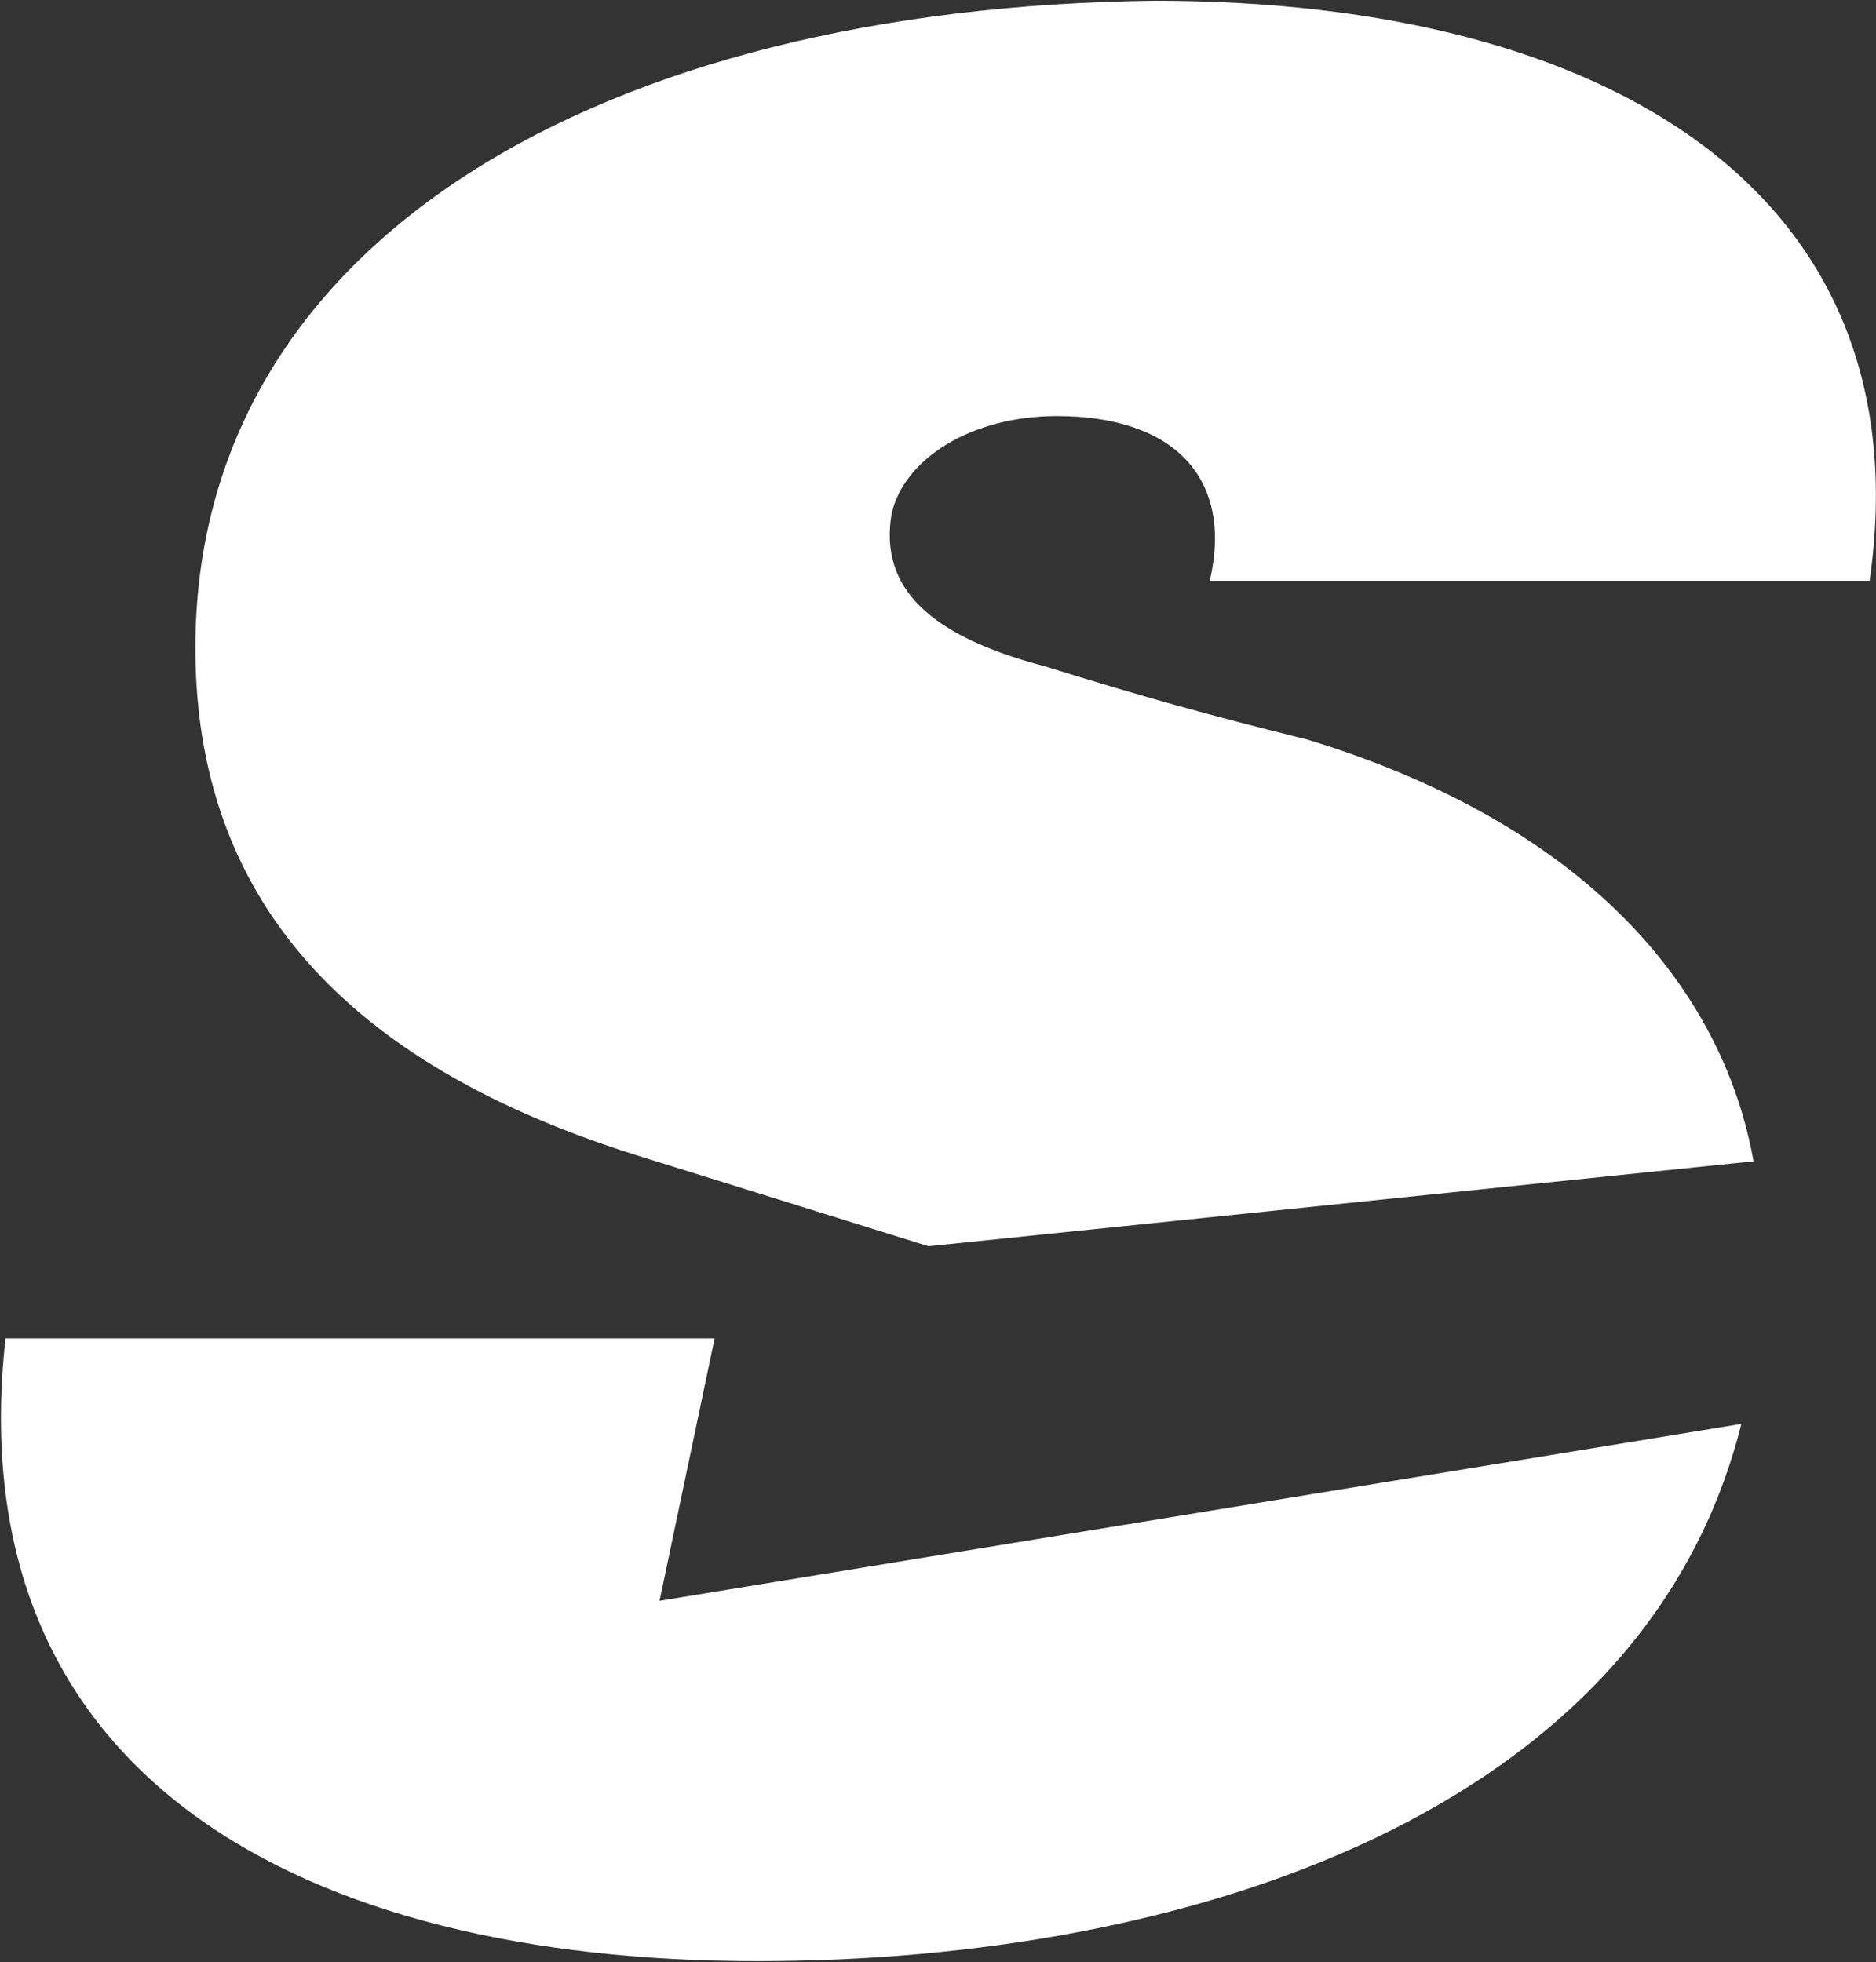
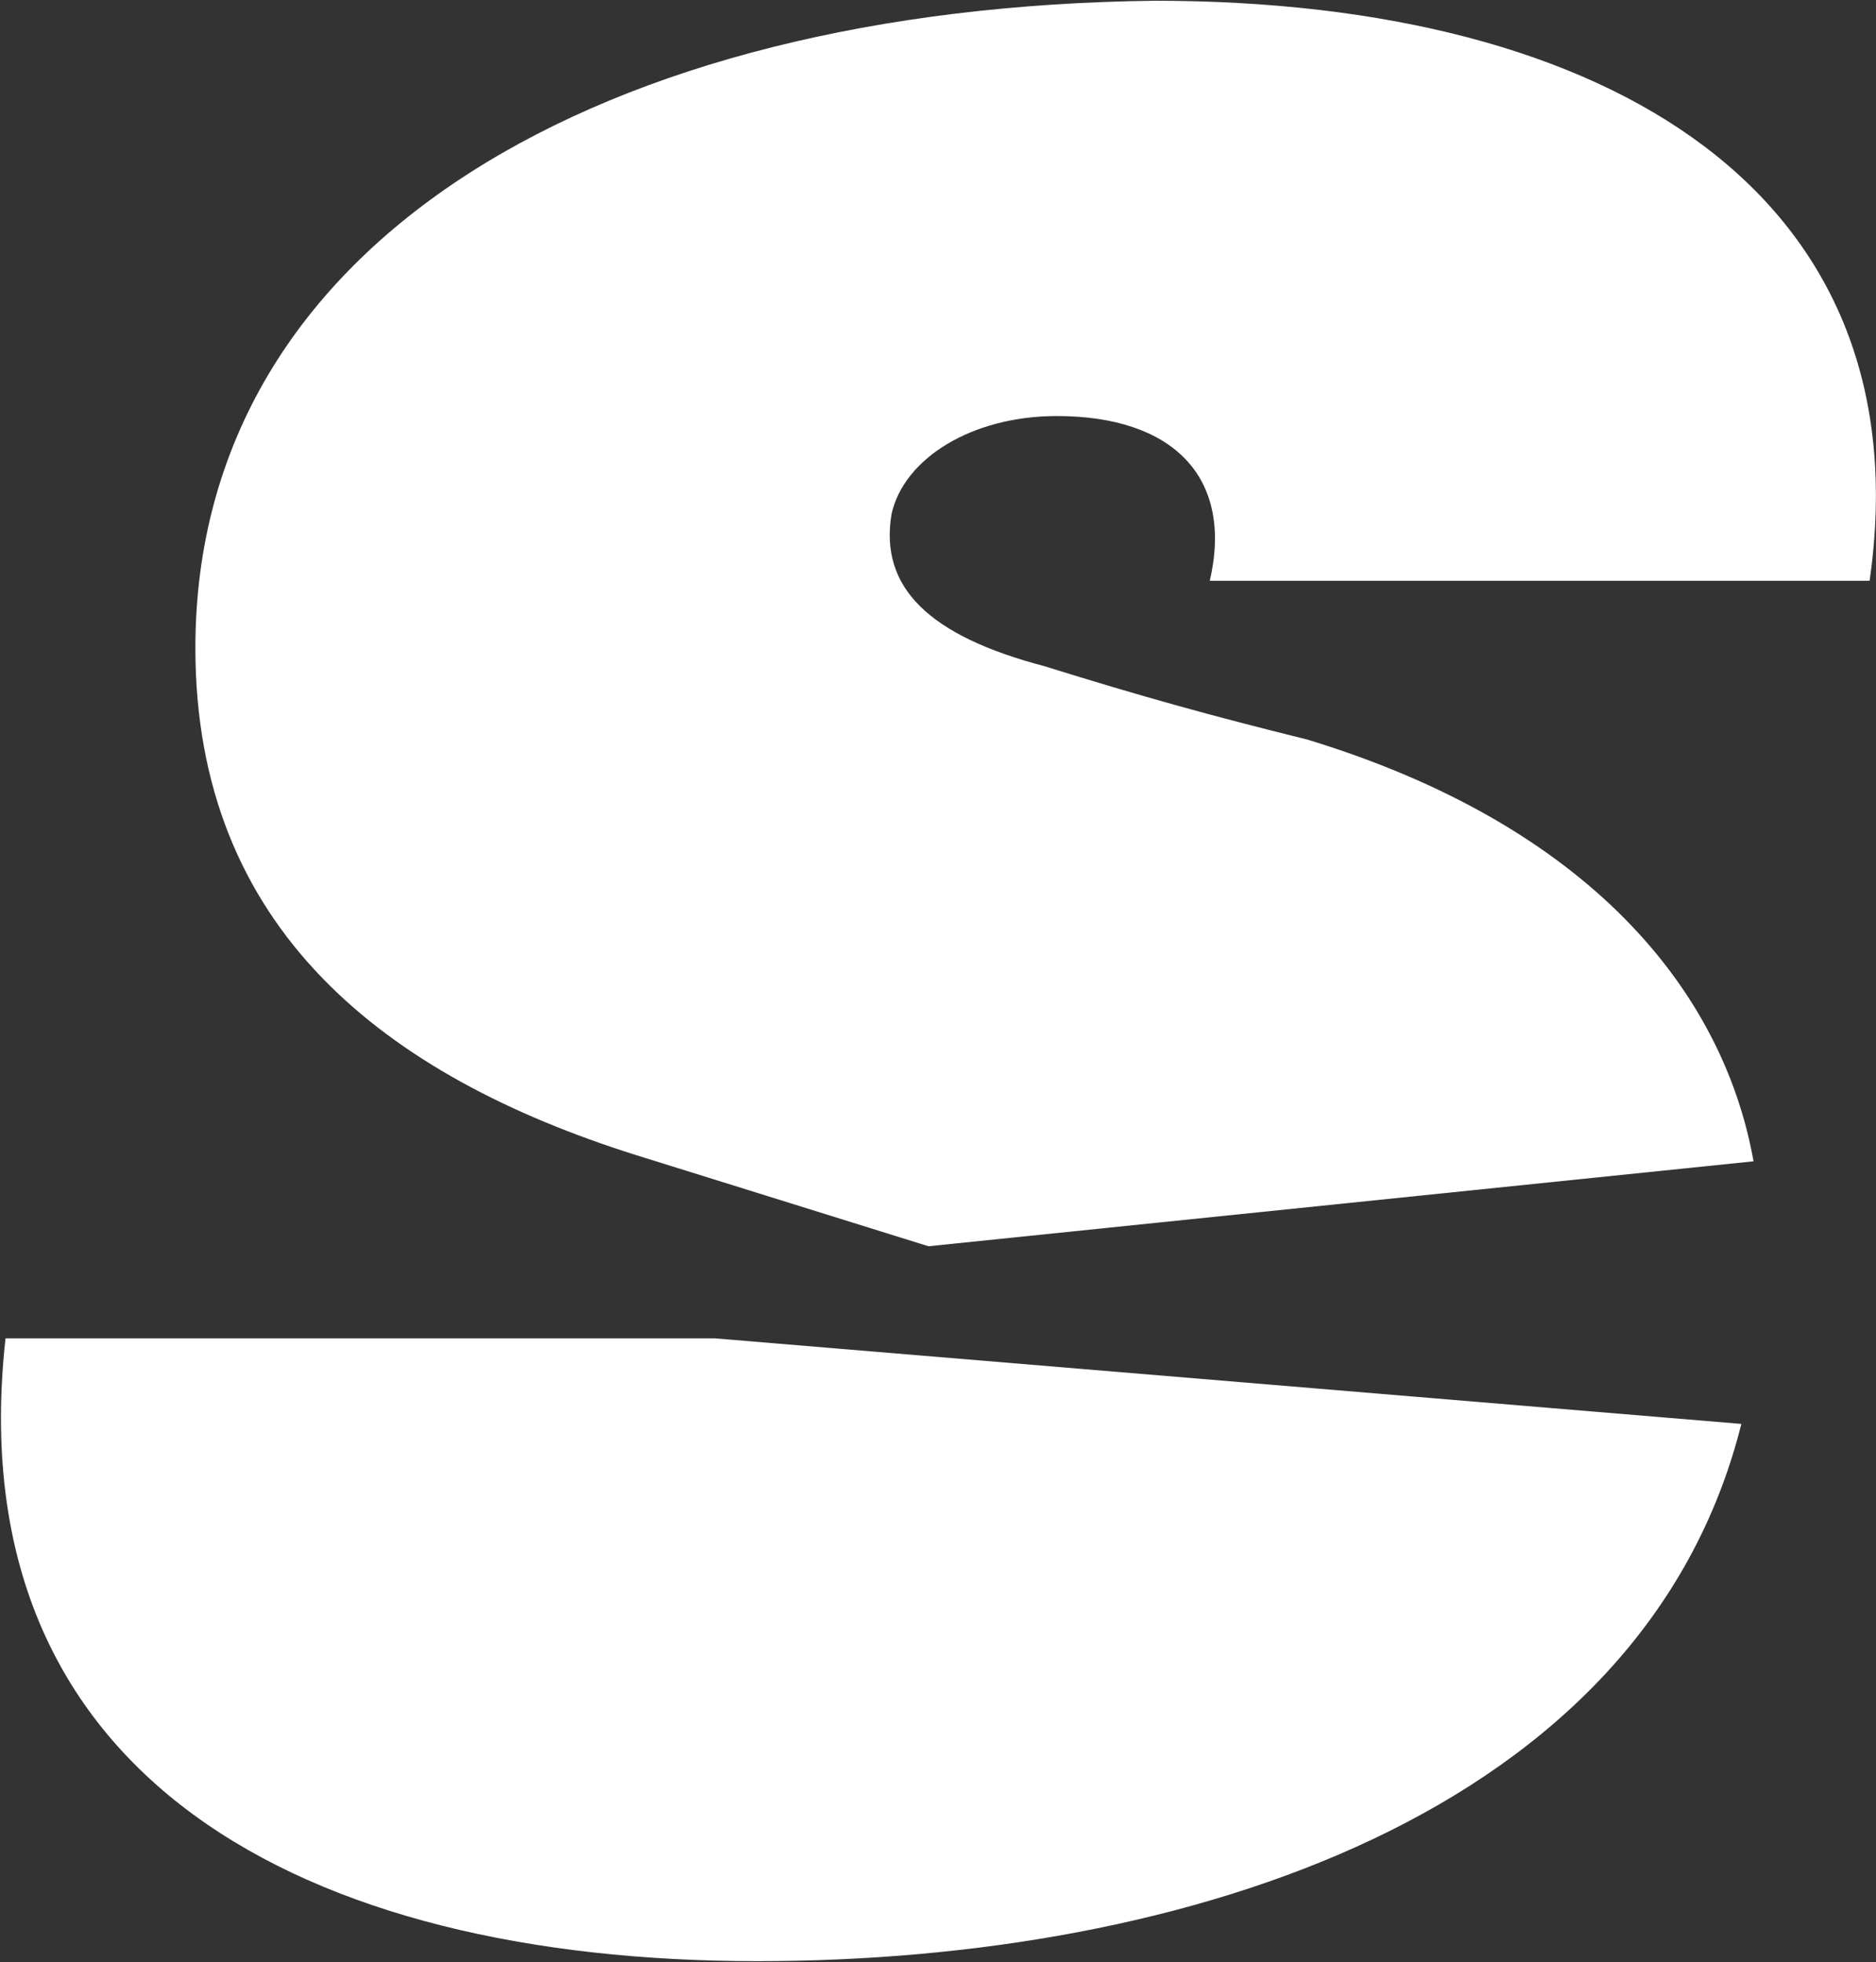
<svg xmlns="http://www.w3.org/2000/svg" version="1.2" viewBox="0 0 1495 1564" width="1495" height="1564">
  <rect x="0" y="0" width="1495" height="1564" fill="#333333" stroke="none" />
  <title>SABR_BIG copy-svg</title>
  <style>
		.s0 { fill: #ffffff } 
	</style>
  <g id="Layer">
-     <path id="Layer" fill-rule="evenodd" class="s0" d="m506.4 920.5c-199.9-63.1-350.7-180.3-350.7-404 0-325.9 326-510.8 764.5-515.9 365.2 0 613.6 155.9 569.7 462.3h-525.8c19.1-82.7-29.5-131.3-121.9-131.3-68.2 0-121.9 34.1-131.7 78-9.8 58.4 29.4 97.1 121.9 121.4 78 24.3 131.7 39.2 209.2 58.4 224.2 68.2 331.5 199.8 355.8 336.2l-657.5 67.7zm881.3 214.4c-78 311.4-443.2 428.2-784.1 428.2-360.5 0-638-145.7-599.2-496.4h565.1l-43.9 209.2z" />
+     <path id="Layer" fill-rule="evenodd" class="s0" d="m506.4 920.5c-199.9-63.1-350.7-180.3-350.7-404 0-325.9 326-510.8 764.5-515.9 365.2 0 613.6 155.9 569.7 462.3h-525.8c19.1-82.7-29.5-131.3-121.9-131.3-68.2 0-121.9 34.1-131.7 78-9.8 58.4 29.4 97.1 121.9 121.4 78 24.3 131.7 39.2 209.2 58.4 224.2 68.2 331.5 199.8 355.8 336.2l-657.5 67.7zm881.3 214.4c-78 311.4-443.2 428.2-784.1 428.2-360.5 0-638-145.7-599.2-496.4h565.1z" />
  </g>
</svg>